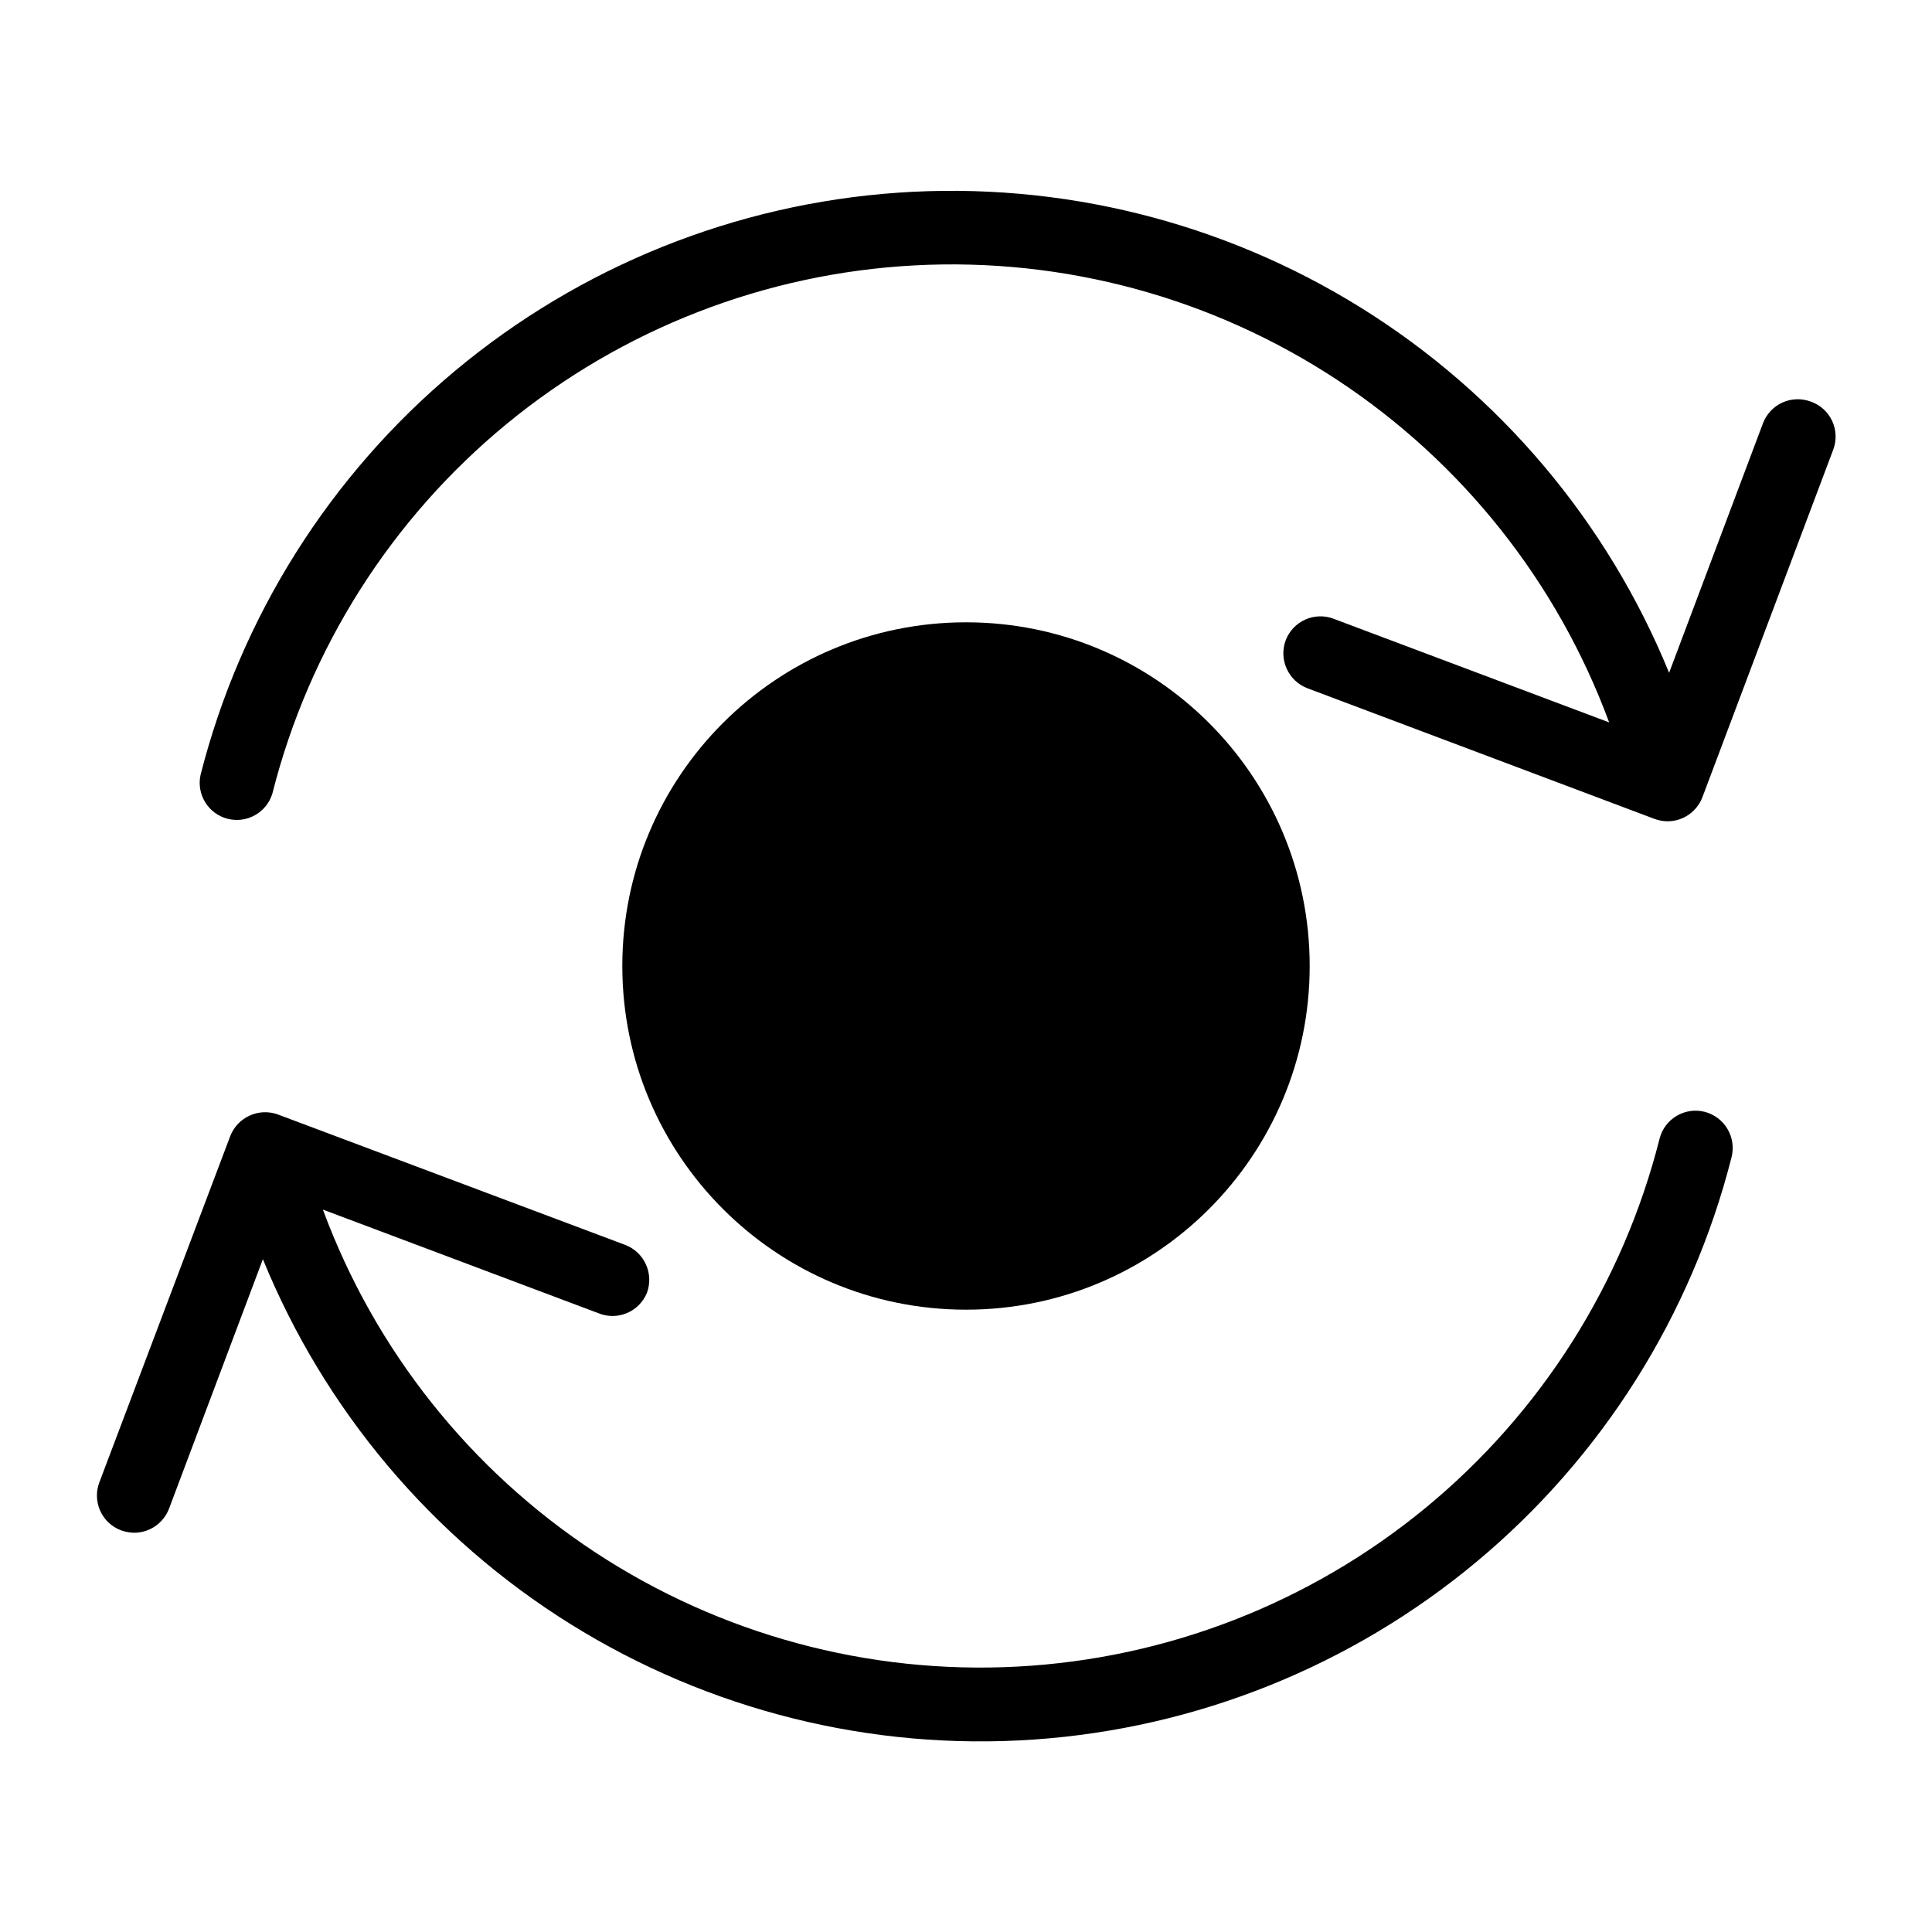
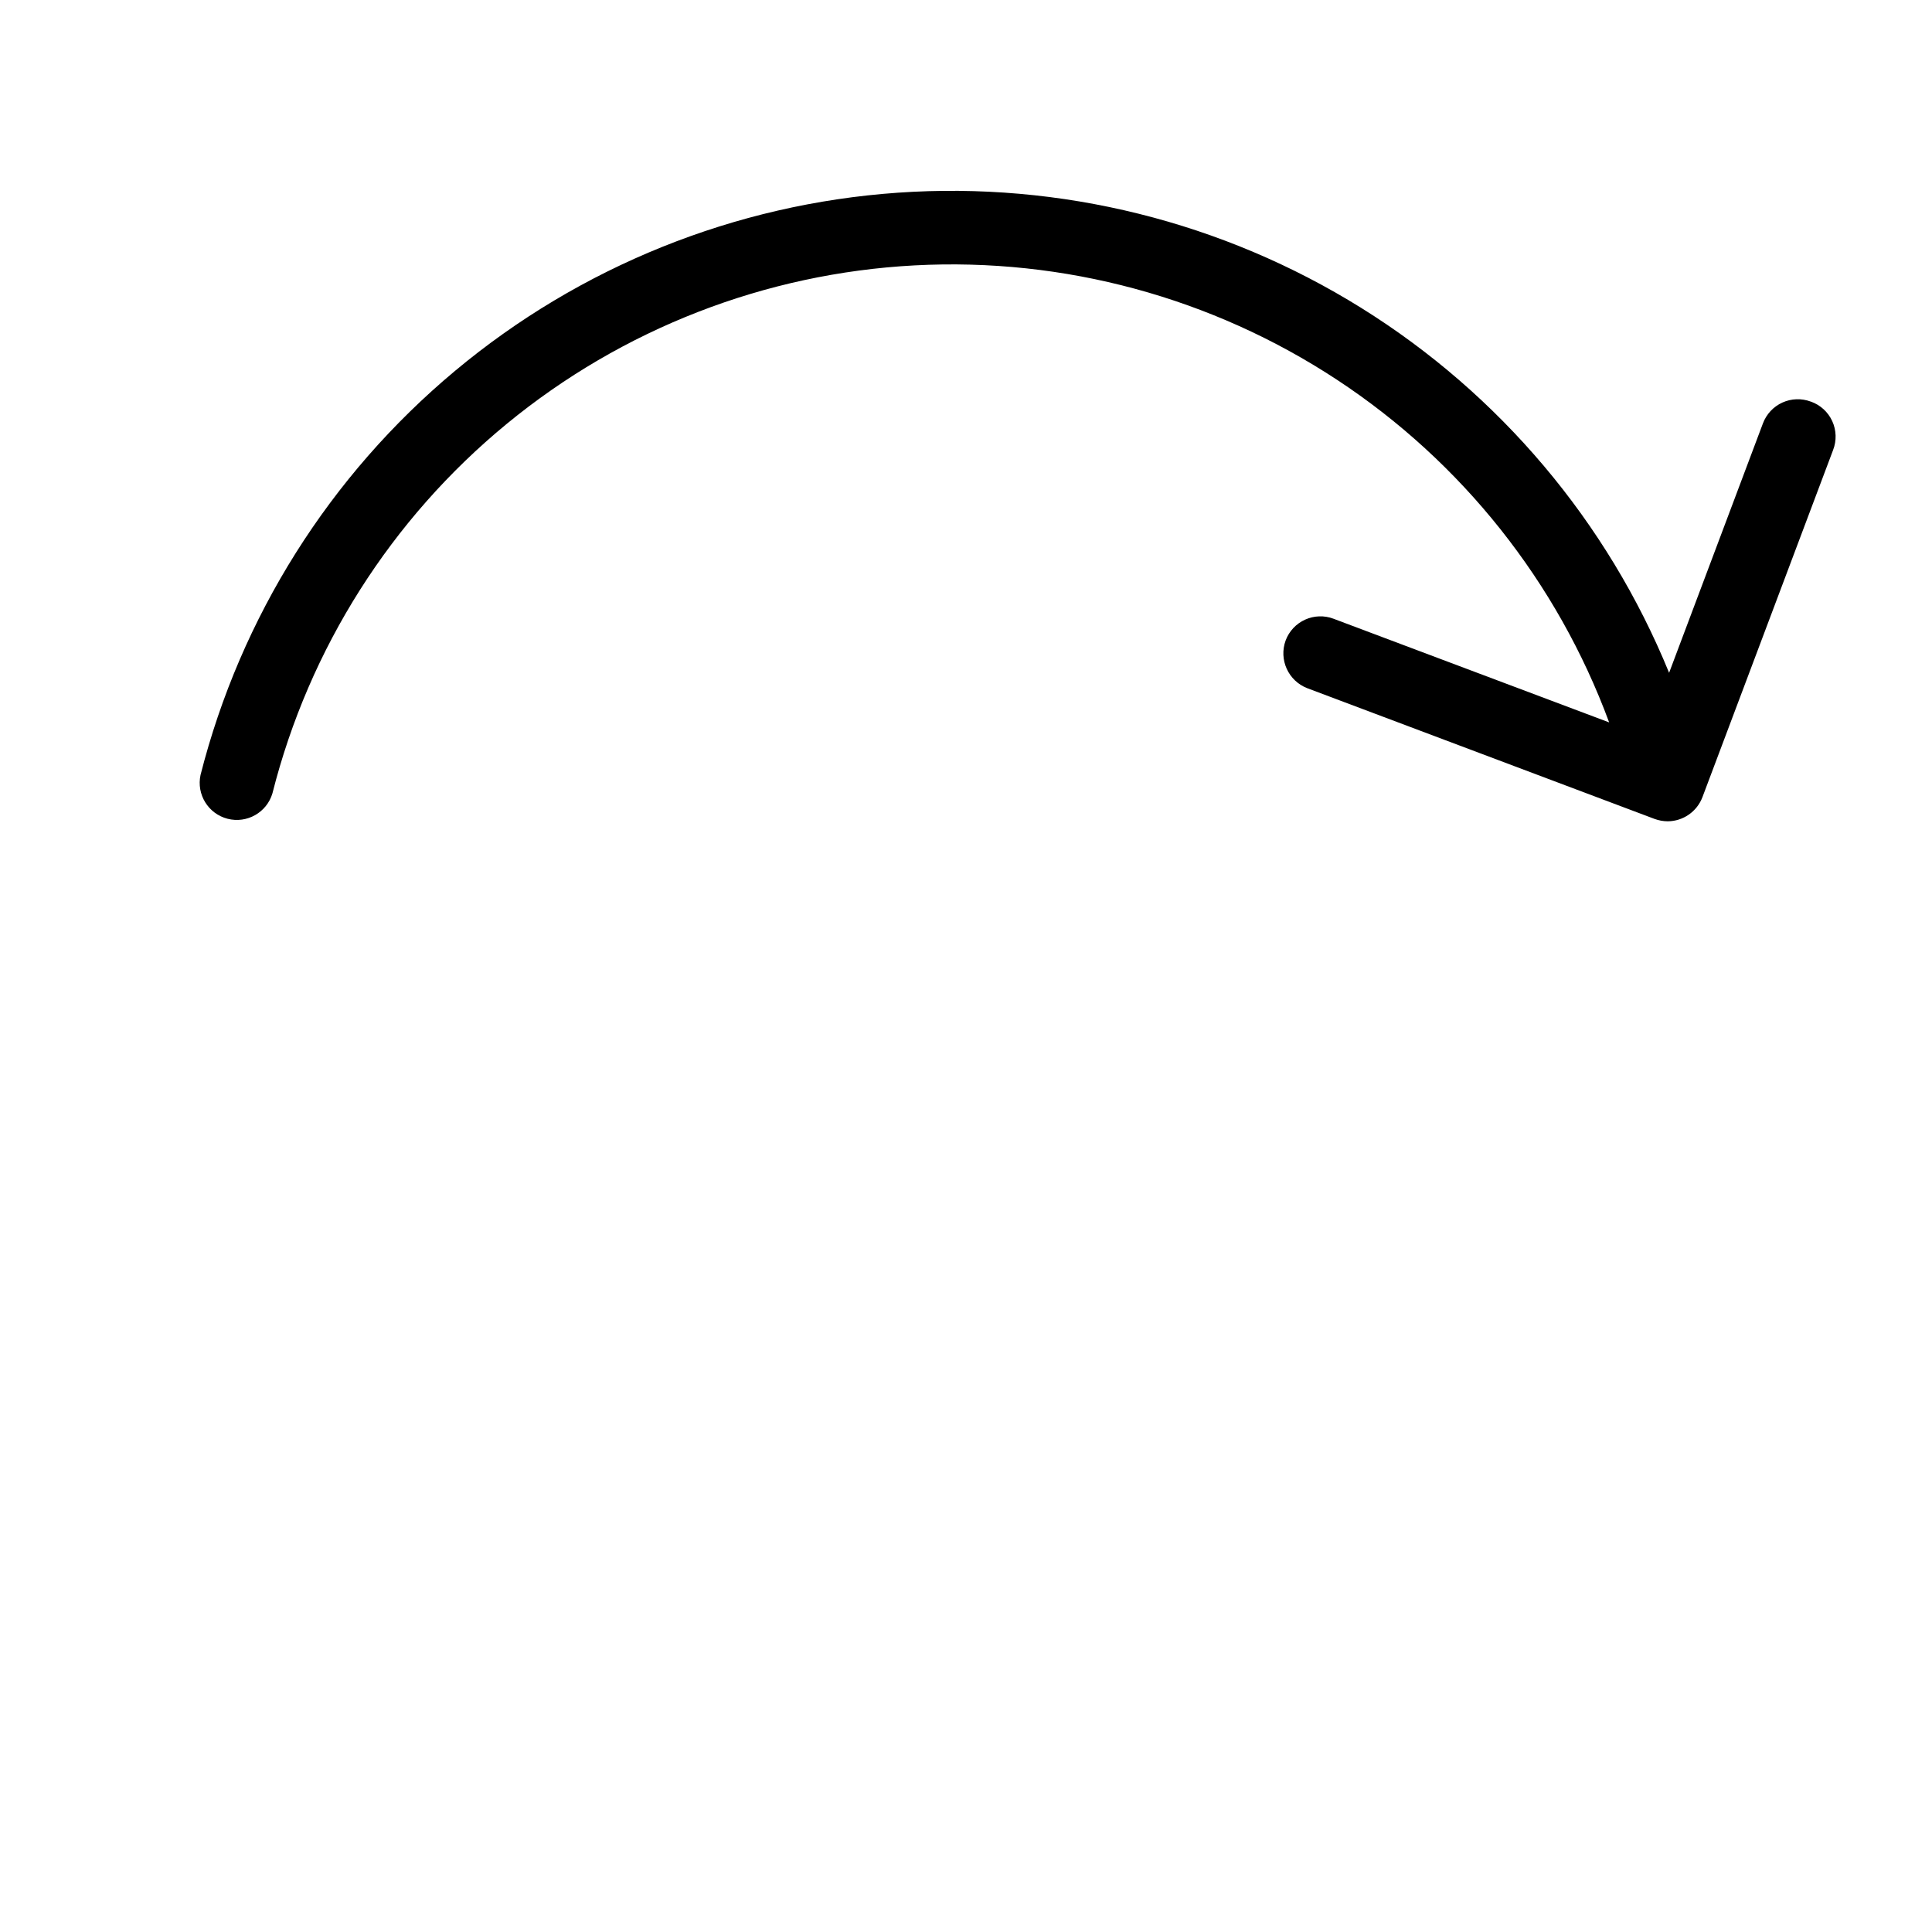
<svg xmlns="http://www.w3.org/2000/svg" fill="#000000" width="800px" height="800px" version="1.1" viewBox="144 144 512 512">
  <g>
    <path d="m623.88 250.43c-2.441-0.918-5.148-0.828-7.527 0.25-2.375 1.078-4.227 3.055-5.148 5.496l-24.875 66.125c-16.344-40.02-44.898-73.859-81.598-96.707-36.699-22.844-79.668-33.527-122.79-30.527-43.125 3.004-84.203 19.535-117.38 47.242-33.18 27.707-56.773 65.176-67.418 107.07-1.113 5.168 2.055 10.293 7.176 11.605s10.367-1.656 11.875-6.727c9.715-38.434 31.477-72.75 62.102-97.93 30.621-25.176 68.496-39.895 108.09-41.996 39.59-2.102 78.812 8.52 111.93 30.312 33.117 21.789 58.391 53.609 72.125 90.801l-73.051-27.473-0.004-0.004c-2.441-0.918-5.148-0.828-7.527 0.25-2.375 1.078-4.227 3.055-5.144 5.5-1.867 5.082 0.691 10.727 5.746 12.672l92.023 34.637c1.109 0.406 2.281 0.617 3.465 0.629 4.09-0.02 7.746-2.555 9.207-6.375l34.637-92.023c0.961-2.481 0.875-5.246-0.234-7.664-1.113-2.418-3.16-4.281-5.668-5.168z" />
-     <path d="m595.78 438.65c-5.262-1.34-10.617 1.828-11.969 7.086-9.715 38.438-31.477 72.754-62.098 97.93-30.625 25.18-68.5 39.895-108.09 41.996-39.586 2.106-78.809-8.52-111.93-30.309-33.121-21.793-58.395-53.613-72.125-90.801l73.051 27.473c2.422 0.984 5.137 0.965 7.543-0.055s4.309-2.953 5.289-5.379c1.867-5.086-0.691-10.727-5.746-12.672l-92.023-34.559c-5.086-1.867-10.727 0.691-12.676 5.746l-34.637 91.629c-0.969 2.461-0.902 5.211 0.176 7.625 1.082 2.414 3.09 4.289 5.57 5.207 1.113 0.398 2.285 0.613 3.465 0.629 4.09-0.02 7.75-2.555 9.211-6.375l24.875-66.125c16.328 40.023 44.871 73.871 81.559 96.727 36.688 22.859 79.652 33.555 122.77 30.574 43.125-2.984 84.207-19.496 117.4-47.188 33.188-27.691 56.797-65.145 67.461-107.04 0.672-2.547 0.301-5.258-1.027-7.531-1.328-2.273-3.508-3.926-6.055-4.594z" />
-     <path d="m491.08 400c0 50.301-40.777 91.078-91.078 91.078-50.305 0-91.082-40.777-91.082-91.078 0-50.305 40.777-91.082 91.082-91.082 50.301 0 91.078 40.777 91.078 91.082" />
  </g>
</svg>